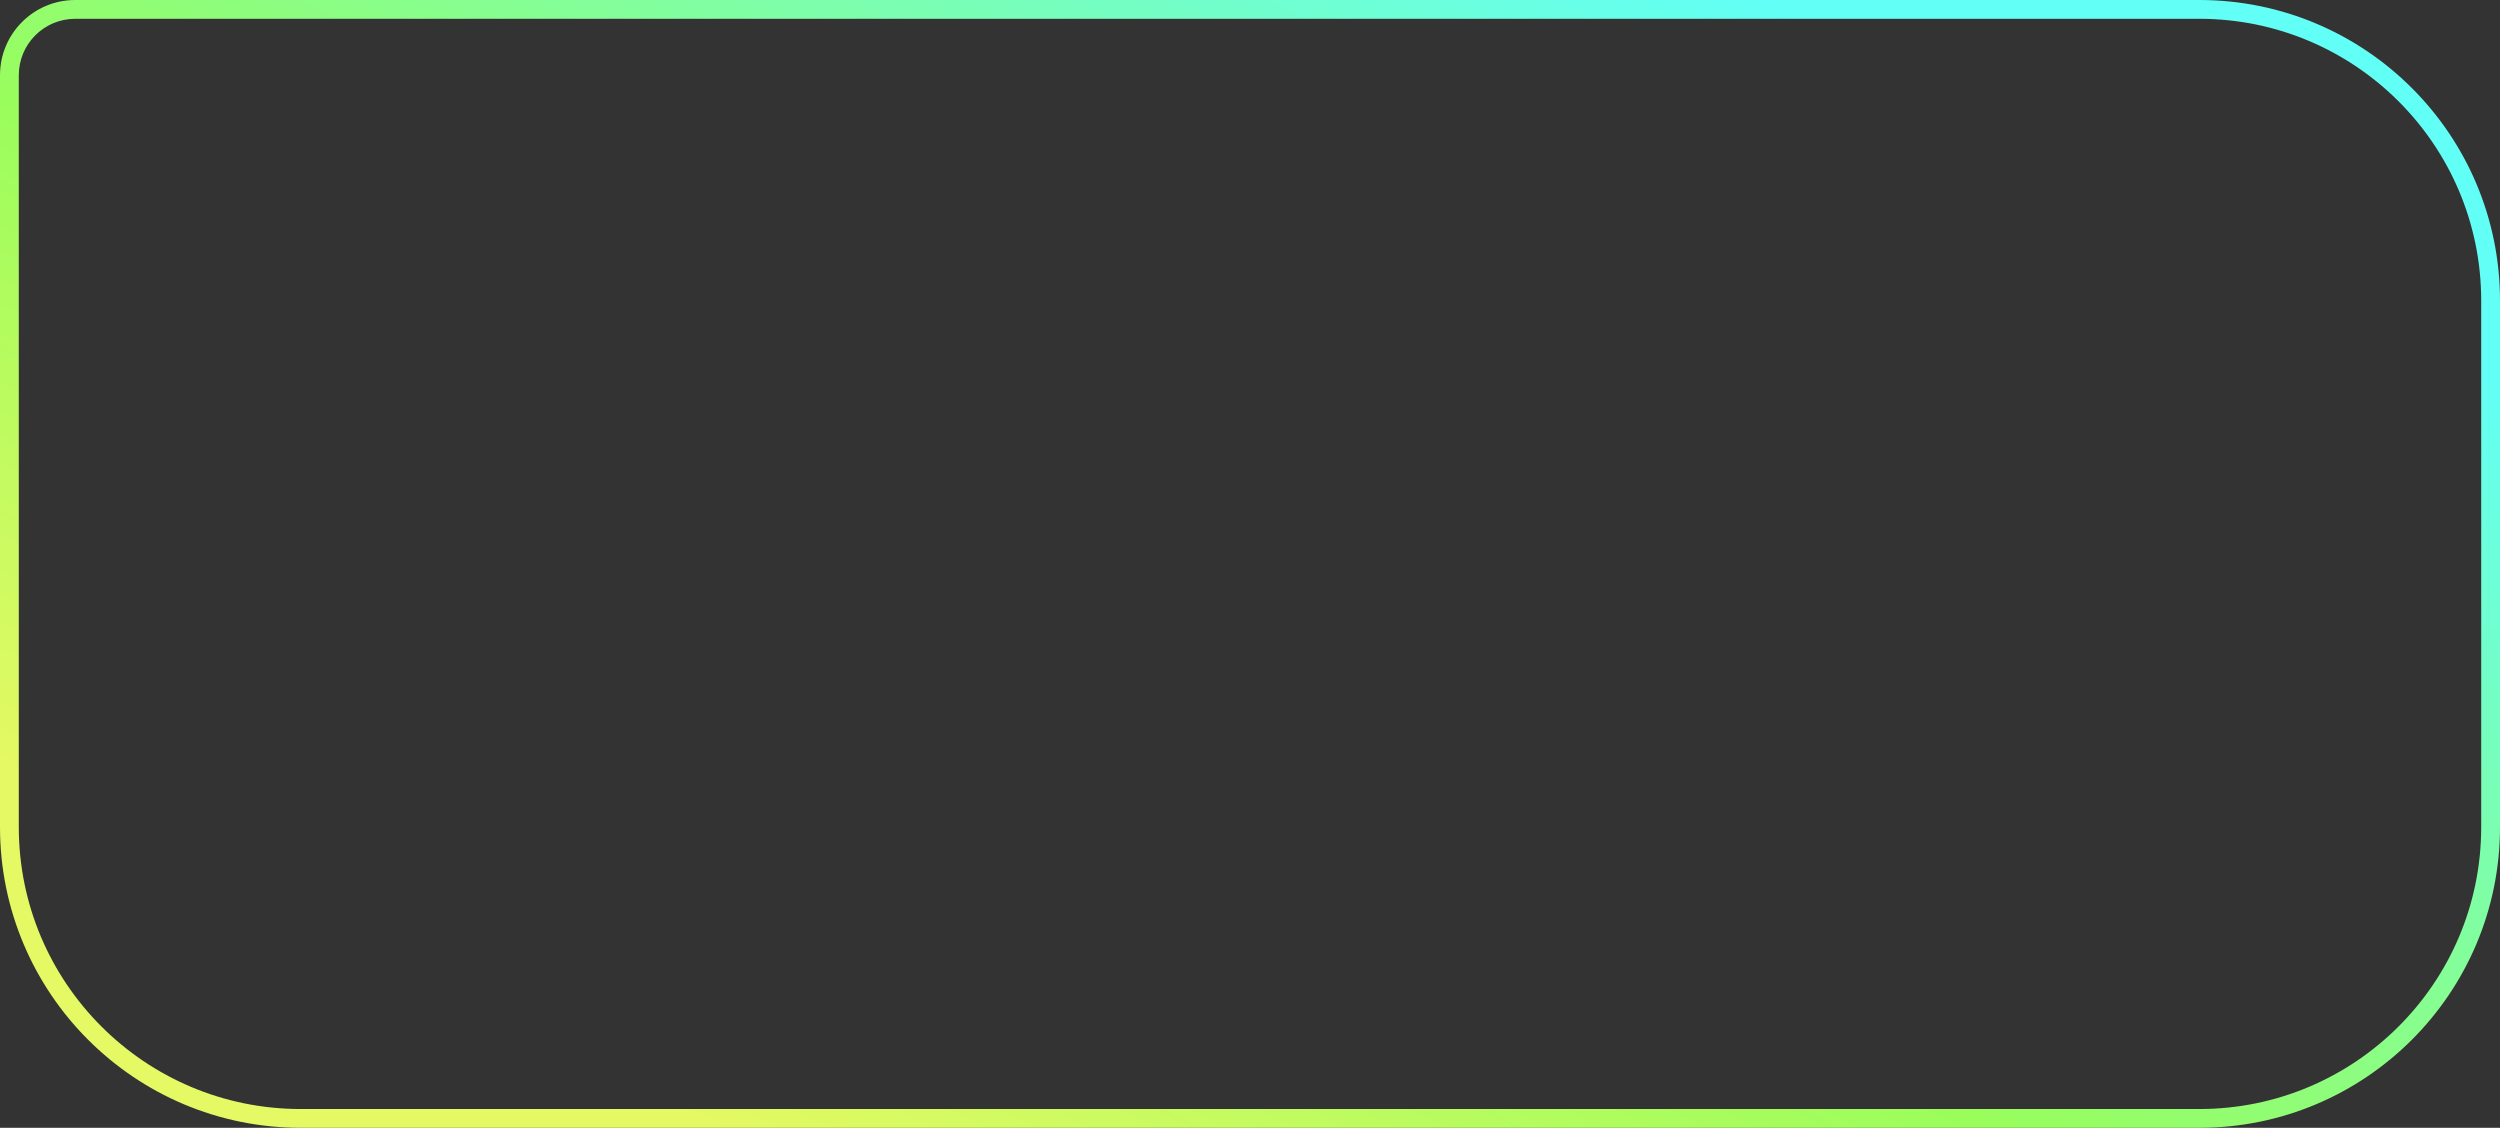
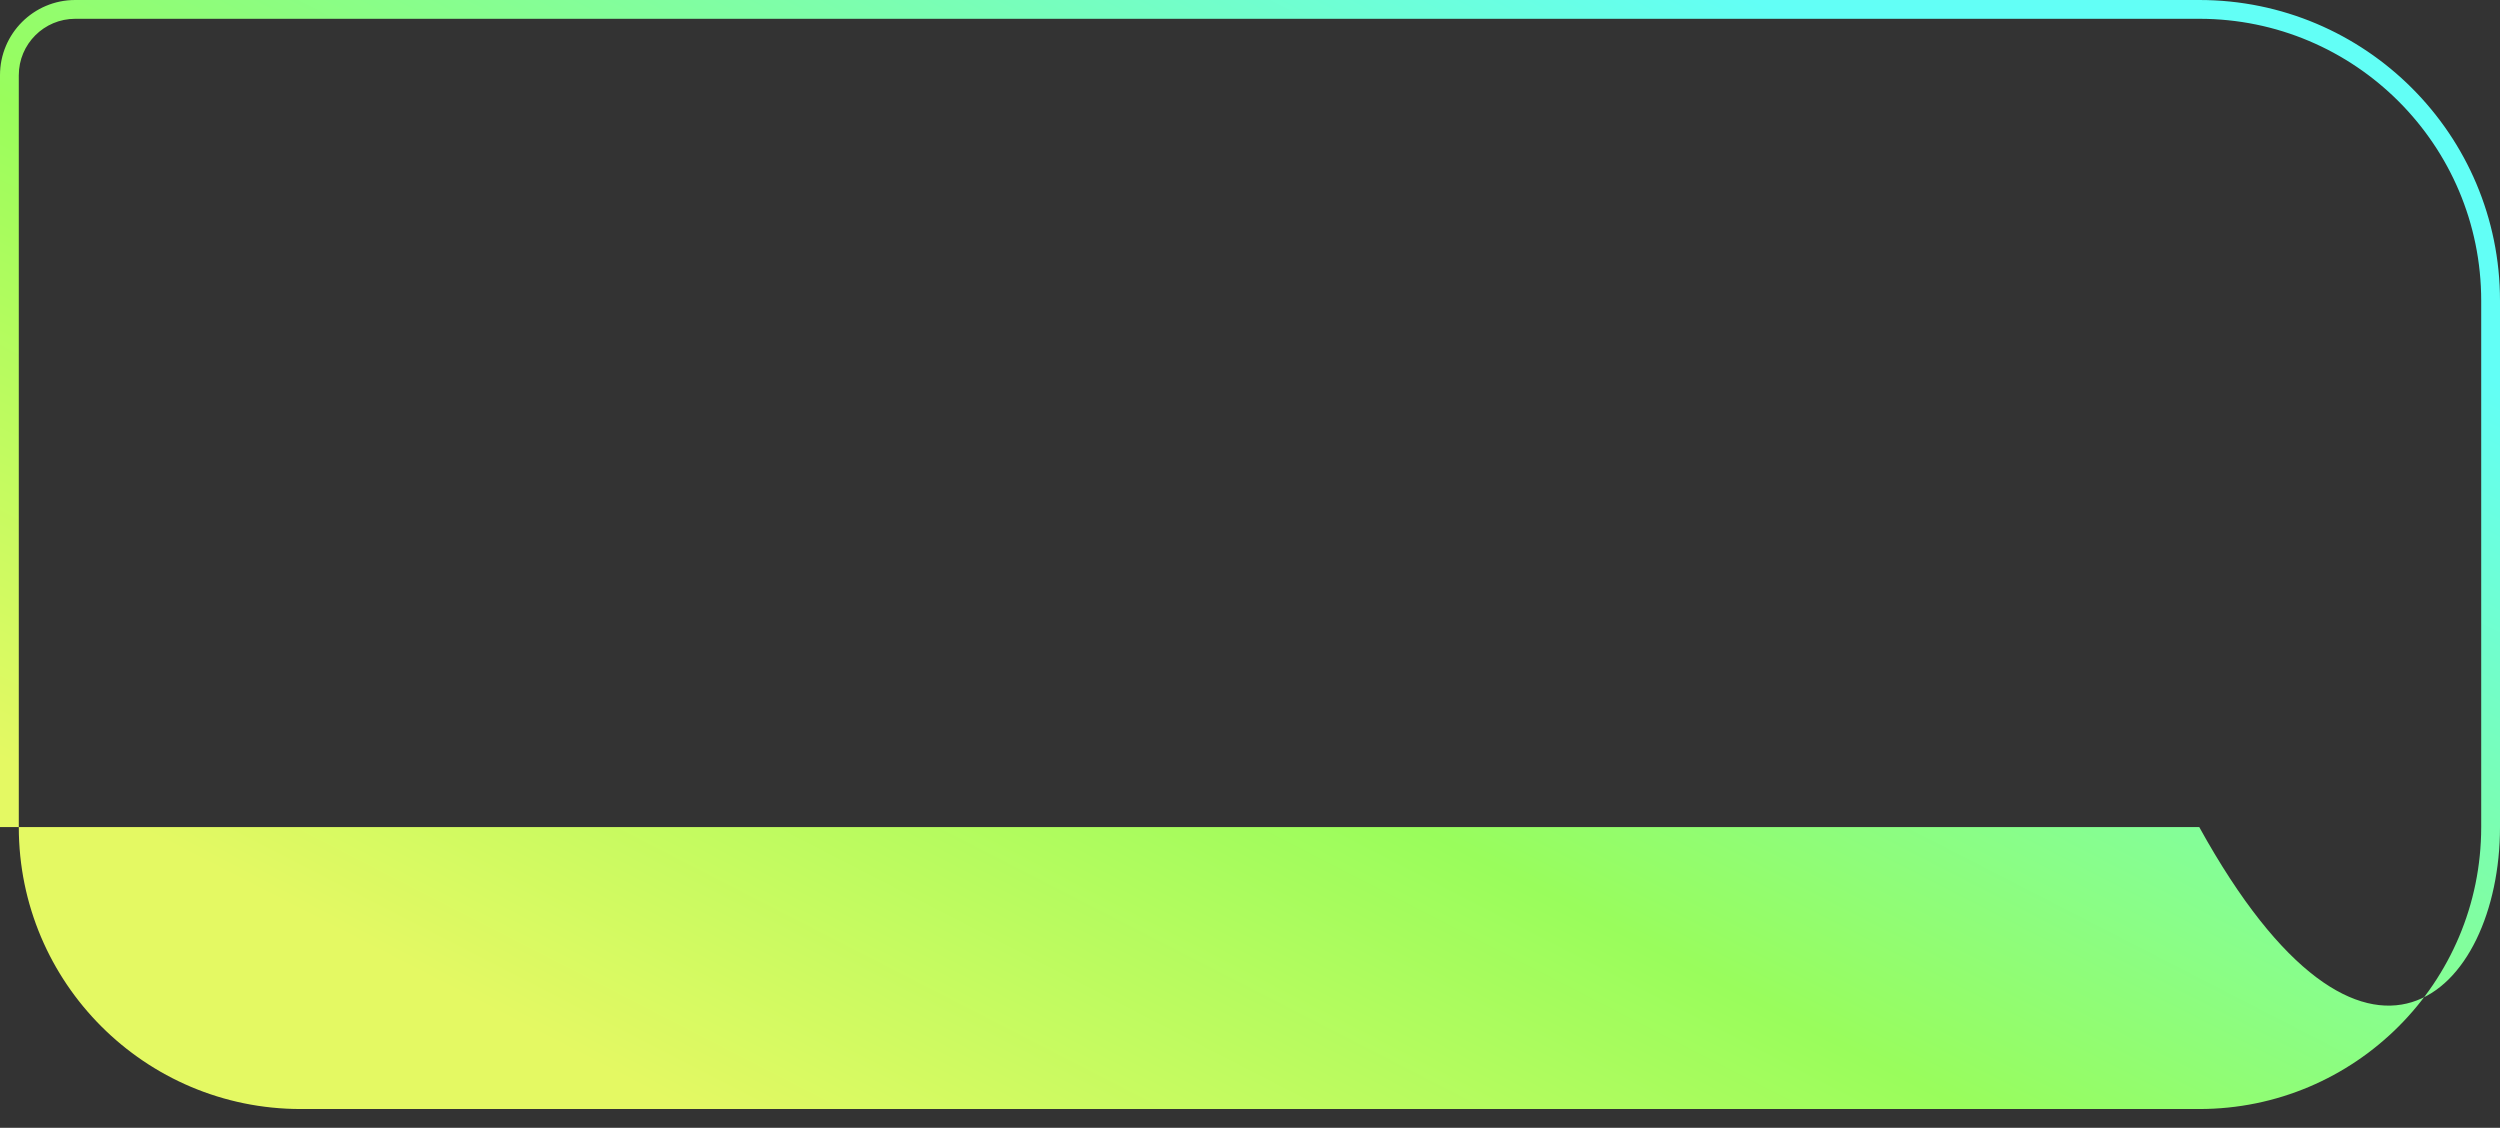
<svg xmlns="http://www.w3.org/2000/svg" width="532" height="240" viewBox="0 0 532 240" fill="none">
  <rect x="0" y="0" width="532" height="240" fill="#333333" stroke="none" />
-   <path fill-rule="evenodd" clip-rule="evenodd" d="M468 4H16C9.373 4 4 9.373 4 16V176C4 209.137 30.863 236 64 236H468C501.137 236 528 209.137 528 176V64C528 30.863 501.137 4 468 4ZM16 0C7.163 0 0 7.163 0 16V176C0 211.346 28.654 240 64 240H468C503.346 240 532 211.346 532 176V64C532 28.654 503.346 0 468 0H16Z" fill="url(#paint0_linear_43_174)" />
+   <path fill-rule="evenodd" clip-rule="evenodd" d="M468 4H16C9.373 4 4 9.373 4 16V176C4 209.137 30.863 236 64 236H468C501.137 236 528 209.137 528 176V64C528 30.863 501.137 4 468 4ZM16 0C7.163 0 0 7.163 0 16V176H468C503.346 240 532 211.346 532 176V64C532 28.654 503.346 0 468 0H16Z" fill="url(#paint0_linear_43_174)" />
  <defs>
    <linearGradient id="paint0_linear_43_174" x1="460.27" y1="44.494" x2="316.434" y2="324.089" gradientUnits="userSpaceOnUse">
      <stop stop-color="#62FFF6" />
      <stop offset="0.602" stop-color="#99FD5C" />
      <stop offset="1" stop-color="#E4F963" />
    </linearGradient>
  </defs>
</svg>